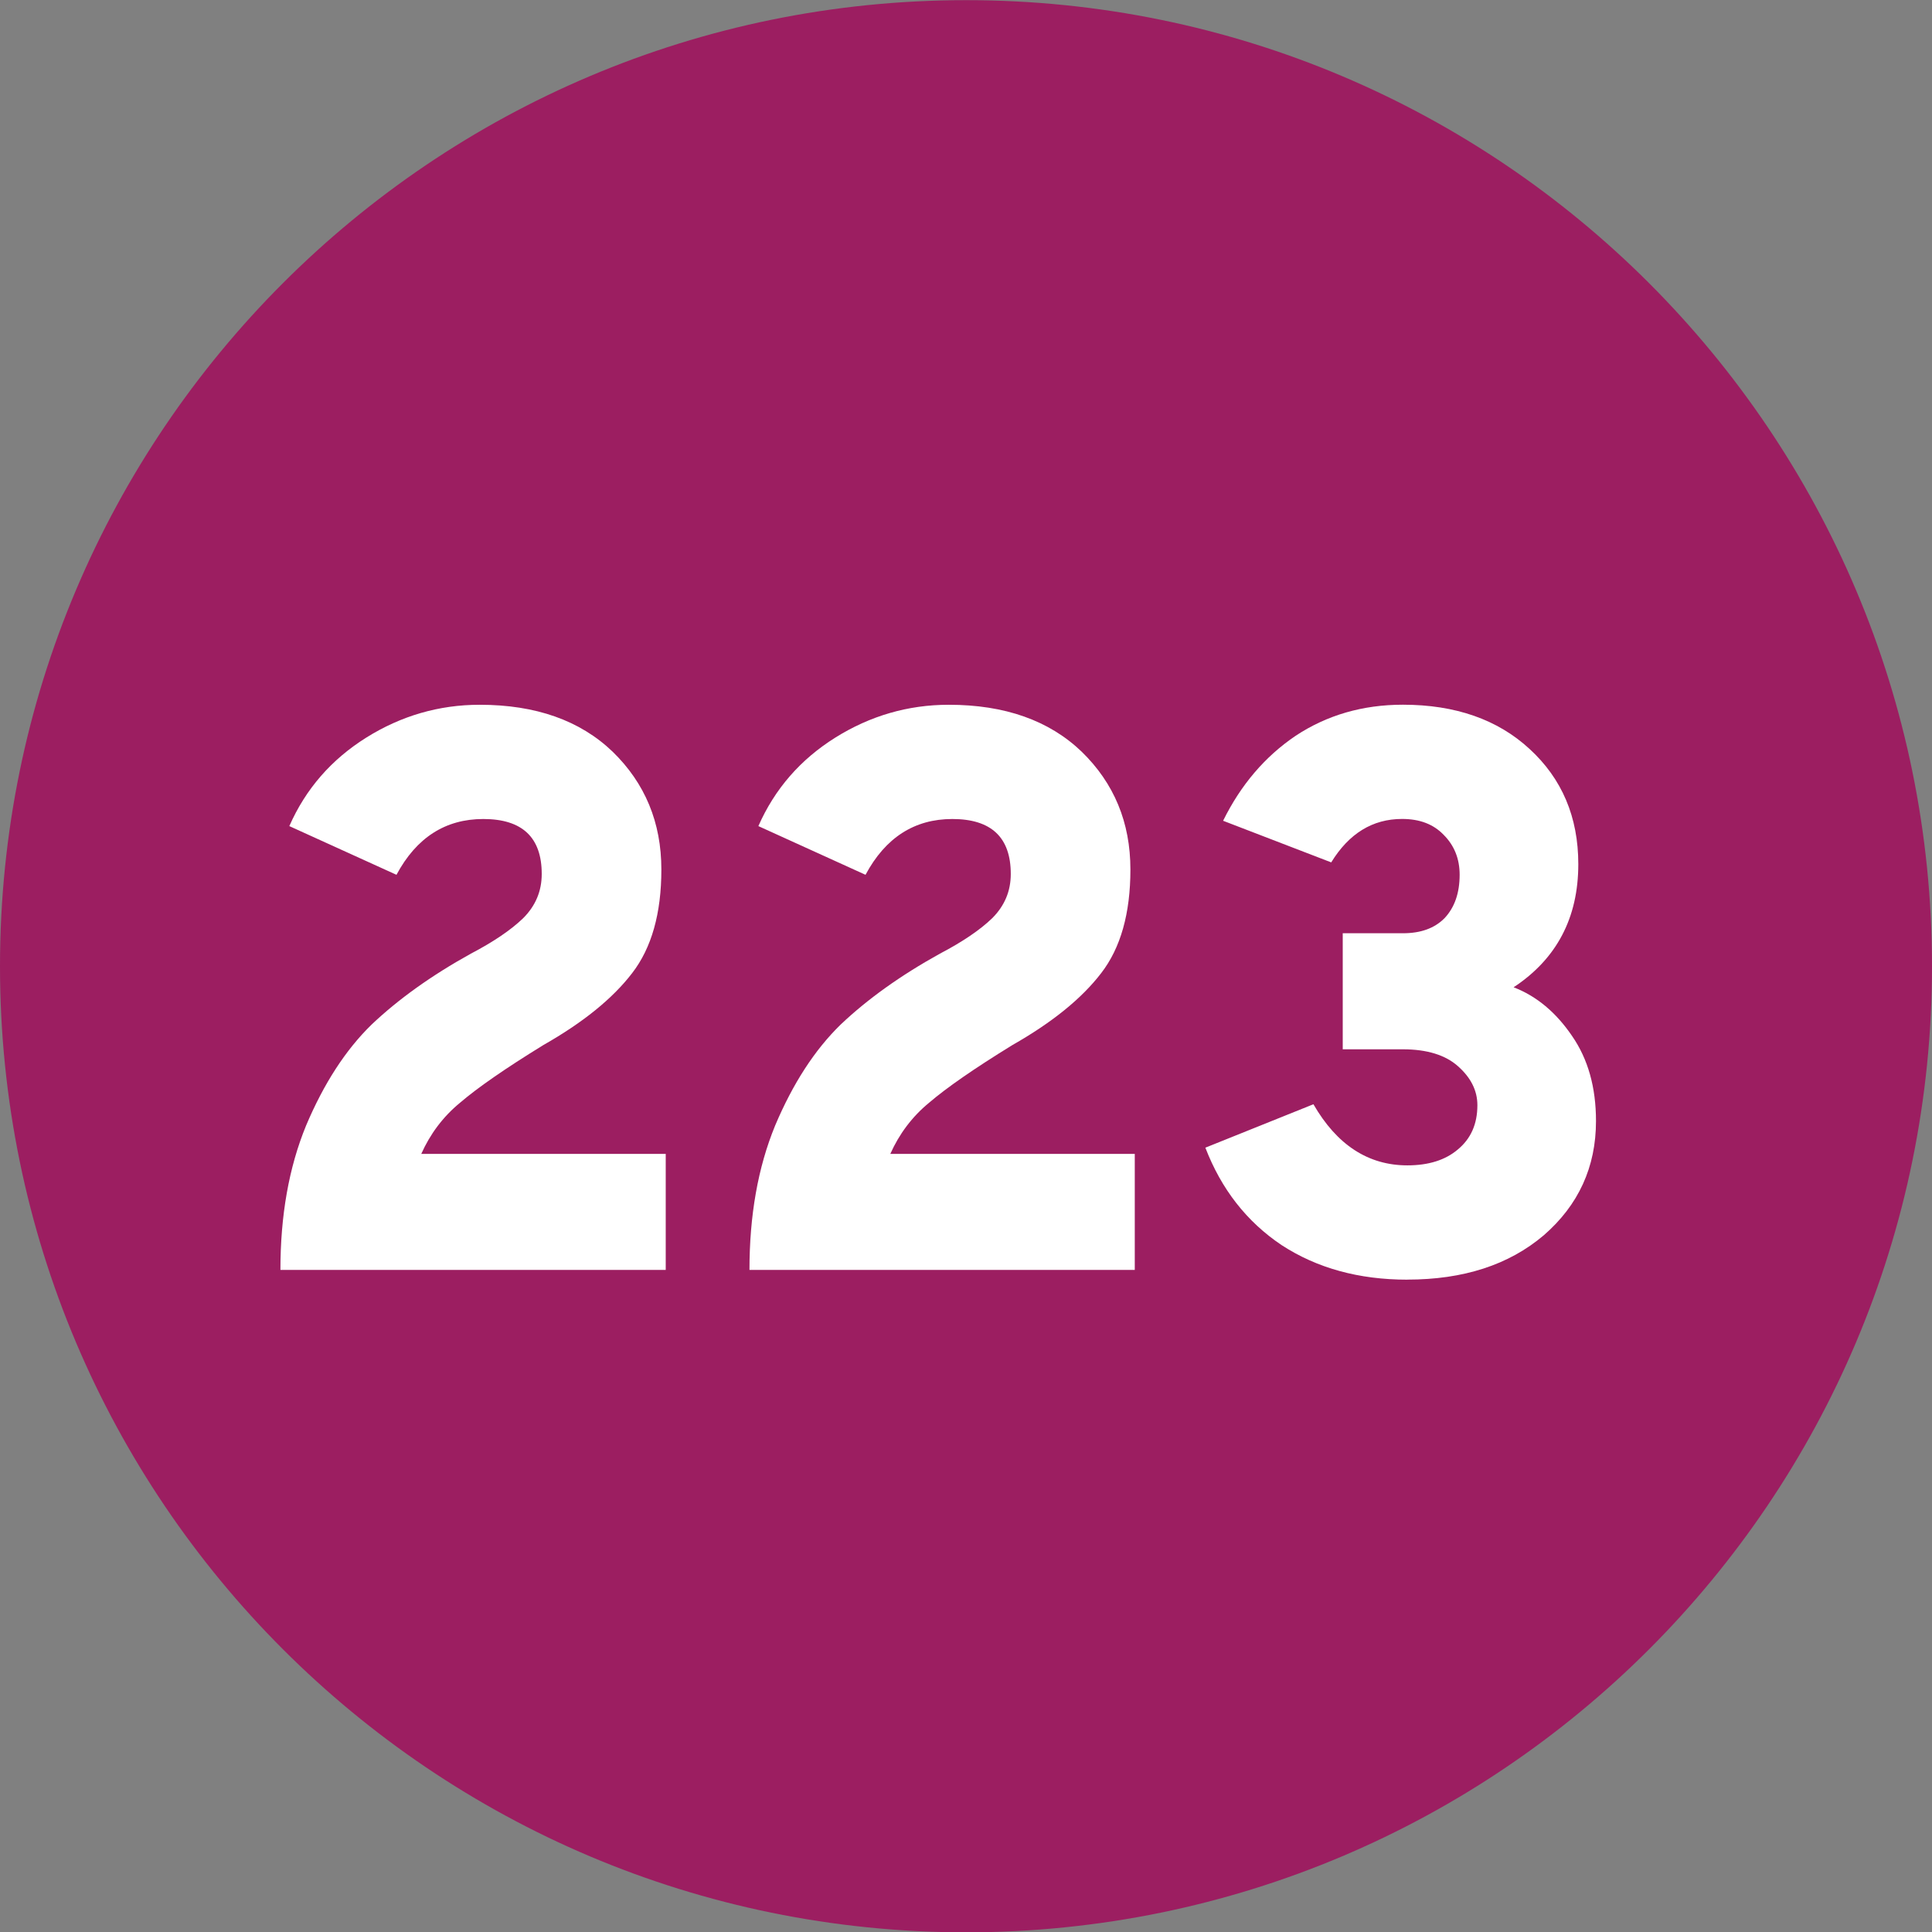
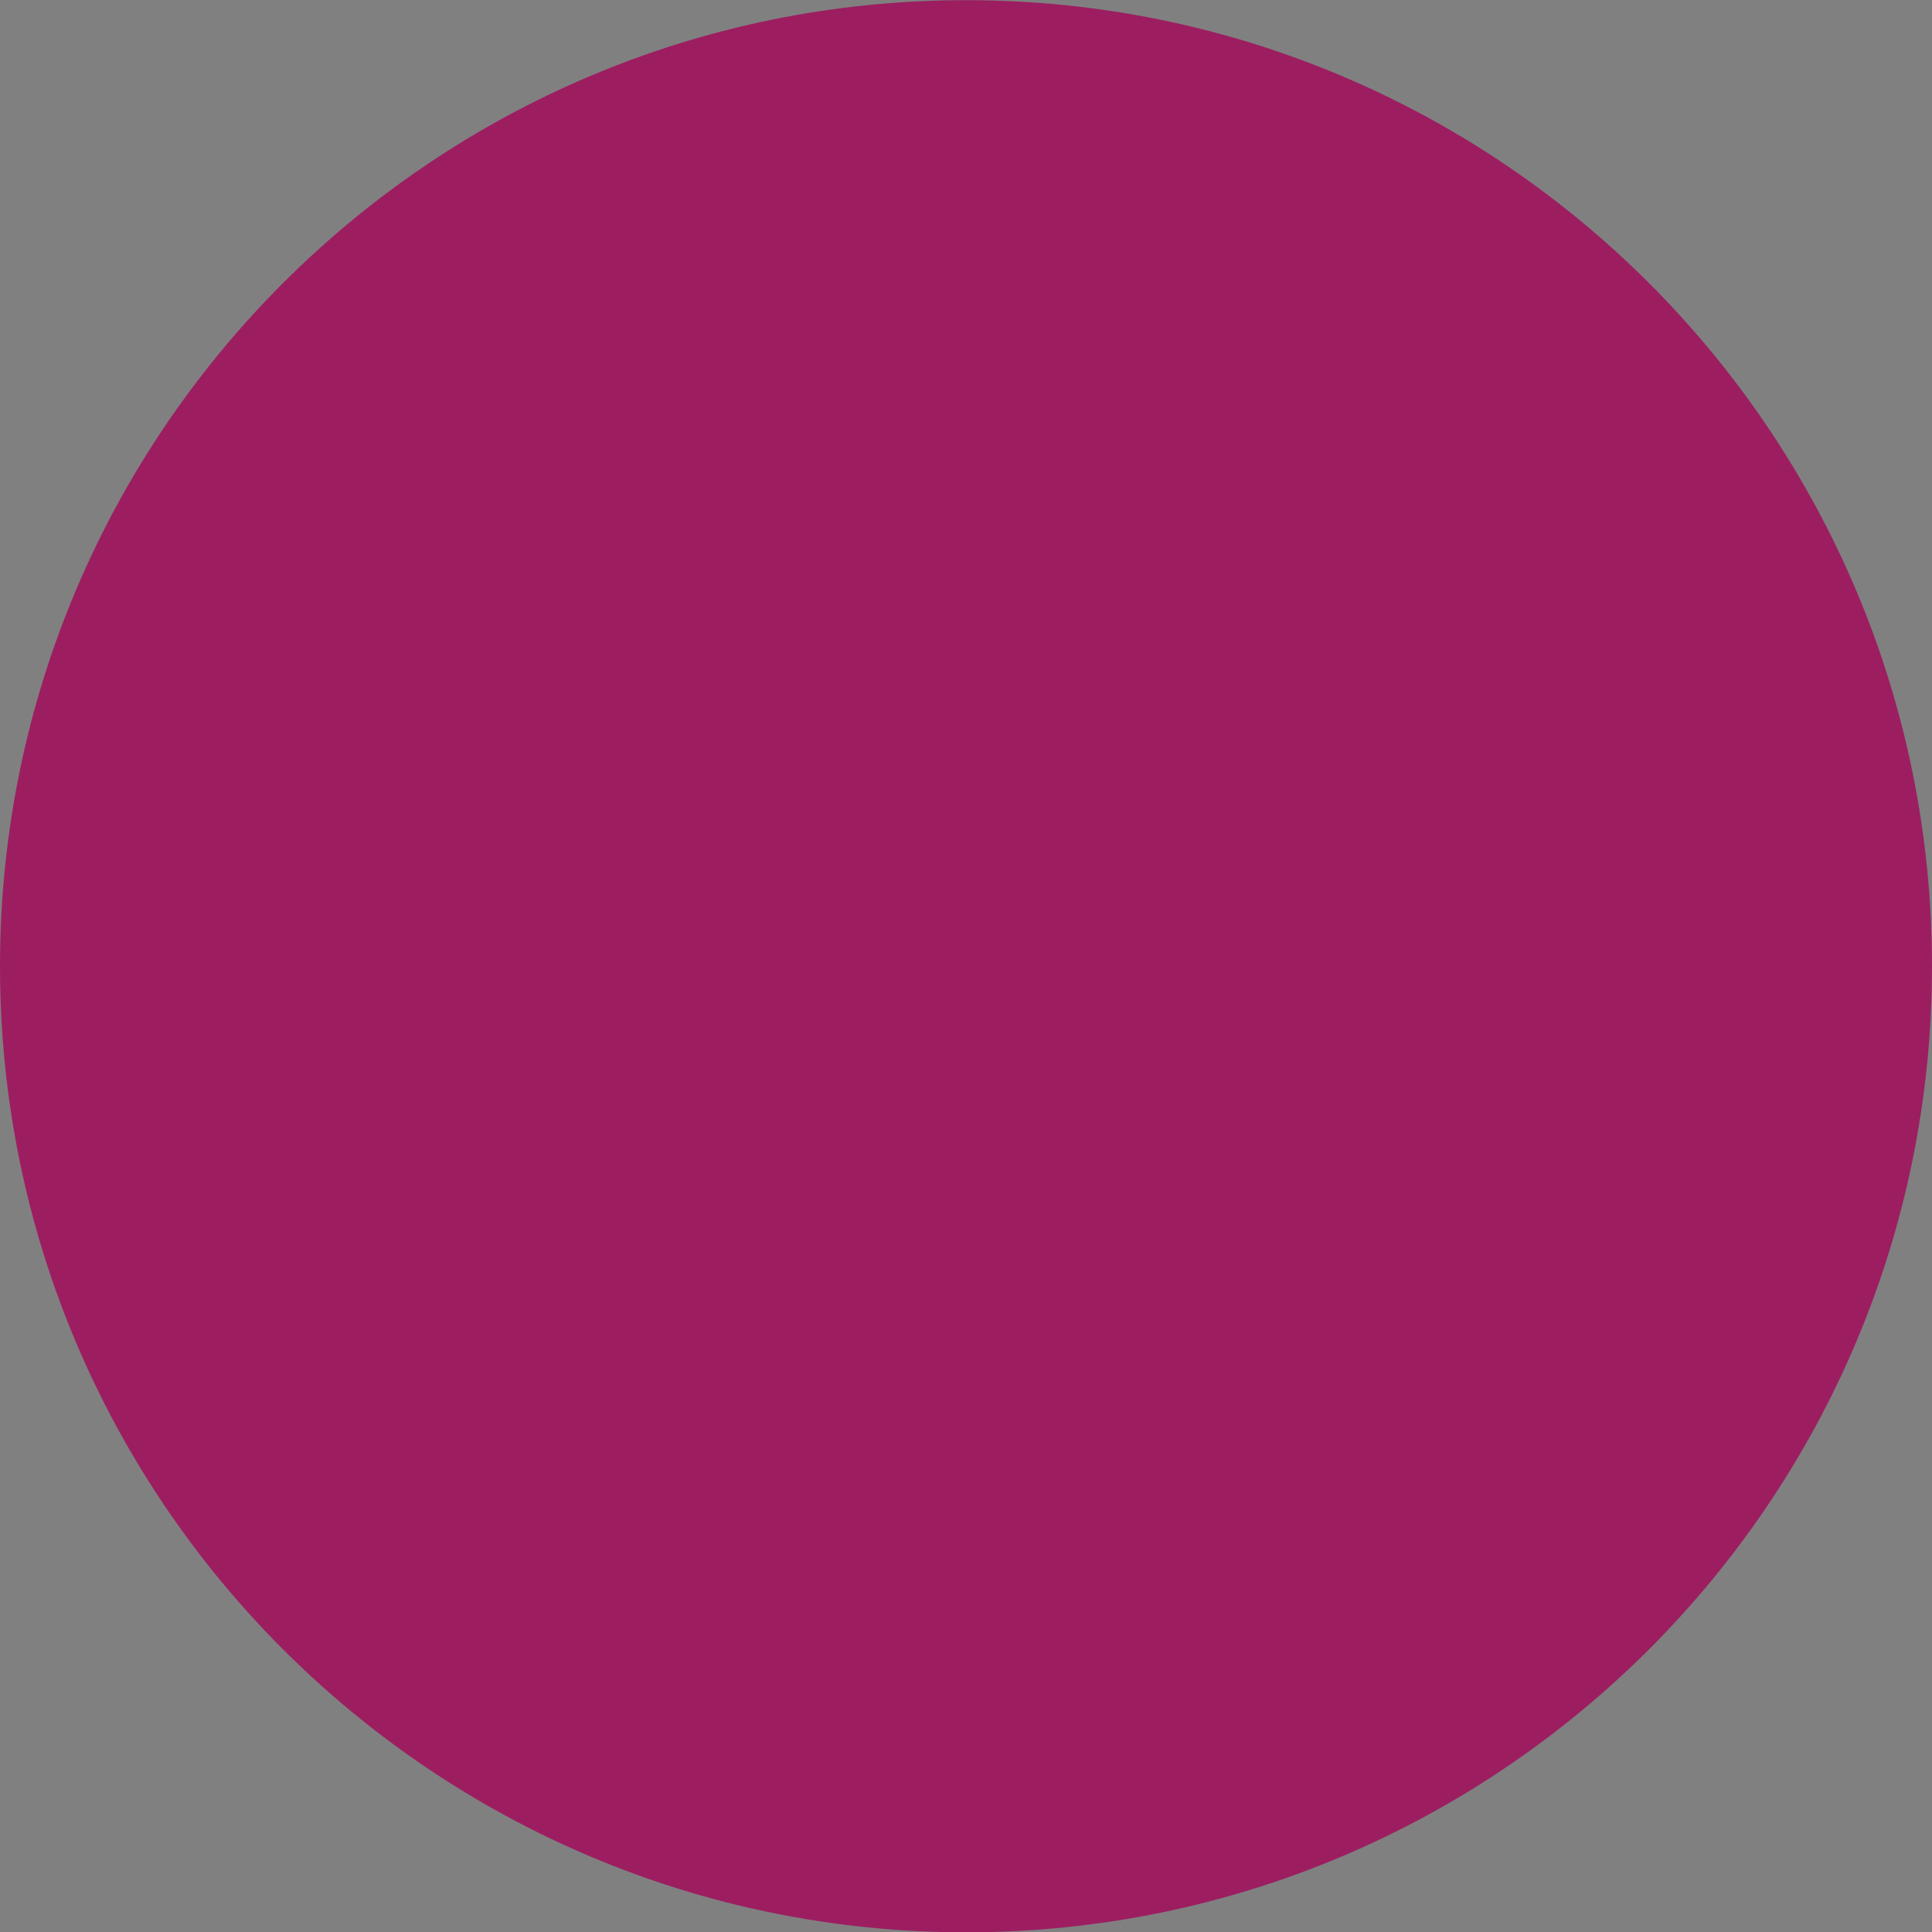
<svg xmlns="http://www.w3.org/2000/svg" width="12.029mm" height="12.03mm" viewBox="0 0 12.029 12.03" version="1.1" id="svg8992">
  <rect x="0" y="0" width="12.029" height="12.03" fill="#808080" stroke="none" />
  <defs id="defs8989" />
  <g id="layer1" transform="translate(-126.167,-175.122)">
    <path style="clip-rule:nonzero;fill:#9c1e61;fill-opacity:1;fill-rule:nonzero;stroke:none;stroke-width:0.353" d="m 132.182,187.153 c 3.321,0 6.014,-2.694 6.014,-6.015 0,-3.322 -2.693,-6.015 -6.014,-6.015 -3.322,0 -6.015,2.693 -6.015,6.015 0,3.321 2.693,6.015 6.015,6.015" id="path8515" />
    <g style="clip-rule:nonzero;fill:#ffffff;fill-opacity:1" id="g8523" transform="matrix(0.353,0,0,0.353,96.407,119.835)">
      <g id="use8517" transform="translate(88.393,179.019)">
-         <path style="stroke:none" d="m 0.859,0 c 0,-0.957 0.148,-1.805 0.453,-2.547 0.312,-0.738 0.695,-1.332 1.156,-1.781 0.469,-0.445 1.051,-0.863 1.75,-1.25 0.395,-0.207 0.703,-0.414 0.922,-0.625 0.219,-0.219 0.328,-0.477 0.328,-0.781 0,-0.645 -0.344,-0.969 -1.031,-0.969 -0.668,0 -1.18,0.328 -1.531,0.984 L 1.016,-7.828 c 0.289,-0.656 0.742,-1.176 1.359,-1.562 0.613,-0.383 1.281,-0.578 2,-0.578 0.988,0 1.77,0.277 2.344,0.828 0.57,0.555 0.859,1.246 0.859,2.078 0,0.773 -0.172,1.383 -0.516,1.828 -0.344,0.449 -0.867,0.871 -1.562,1.266 -0.68,0.418 -1.168,0.758 -1.469,1.016 -0.305,0.25 -0.531,0.555 -0.688,0.906 h 4.312 V 0 Z m 0,0" id="path8863" />
-       </g>
+         </g>
      <g id="use8519" transform="translate(96.666,179.019)">
-         <path style="stroke:none" d="m 0.859,0 c 0,-0.957 0.148,-1.805 0.453,-2.547 0.312,-0.738 0.695,-1.332 1.156,-1.781 0.469,-0.445 1.051,-0.863 1.75,-1.25 0.395,-0.207 0.703,-0.414 0.922,-0.625 0.219,-0.219 0.328,-0.477 0.328,-0.781 0,-0.645 -0.344,-0.969 -1.031,-0.969 -0.668,0 -1.18,0.328 -1.531,0.984 L 1.016,-7.828 c 0.289,-0.656 0.742,-1.176 1.359,-1.562 0.613,-0.383 1.281,-0.578 2,-0.578 0.988,0 1.77,0.277 2.344,0.828 0.57,0.555 0.859,1.246 0.859,2.078 0,0.773 -0.172,1.383 -0.516,1.828 -0.344,0.449 -0.867,0.871 -1.562,1.266 -0.68,0.418 -1.168,0.758 -1.469,1.016 -0.305,0.25 -0.531,0.555 -0.688,0.906 h 4.312 V 0 Z m 0,0" id="path8867" />
-       </g>
+         </g>
      <g id="use8521" transform="translate(104.941,179.019)">
-         <path style="stroke:none" d="M 4.188,0.172 C 3.332,0.172 2.594,-0.031 1.969,-0.438 1.352,-0.852 0.906,-1.426 0.625,-2.156 L 2.531,-2.922 C 2.945,-2.203 3.5,-1.844 4.188,-1.844 c 0.375,0 0.672,-0.094 0.891,-0.281 0.227,-0.188 0.344,-0.445 0.344,-0.781 0,-0.258 -0.117,-0.488 -0.344,-0.688 -0.219,-0.195 -0.543,-0.297 -0.969,-0.297 h -1.062 V -5.938 h 1.062 c 0.312,0 0.555,-0.086 0.734,-0.266 0.176,-0.188 0.266,-0.441 0.266,-0.766 0,-0.281 -0.094,-0.516 -0.281,-0.703 -0.18,-0.188 -0.422,-0.281 -0.734,-0.281 -0.523,0 -0.938,0.258 -1.25,0.766 L 0.938,-7.922 c 0.312,-0.633 0.738,-1.133 1.281,-1.5 0.551,-0.363 1.18,-0.547 1.891,-0.547 0.926,0 1.672,0.262 2.234,0.781 0.57,0.523 0.859,1.199 0.859,2.031 0,0.949 -0.383,1.672 -1.141,2.172 0.406,0.156 0.75,0.445 1.031,0.859 0.281,0.406 0.422,0.906 0.422,1.5 0,0.812 -0.309,1.484 -0.922,2.016 -0.617,0.523 -1.418,0.781 -2.406,0.781 z m 0,0" id="path8871" />
-       </g>
+         </g>
    </g>
  </g>
</svg>